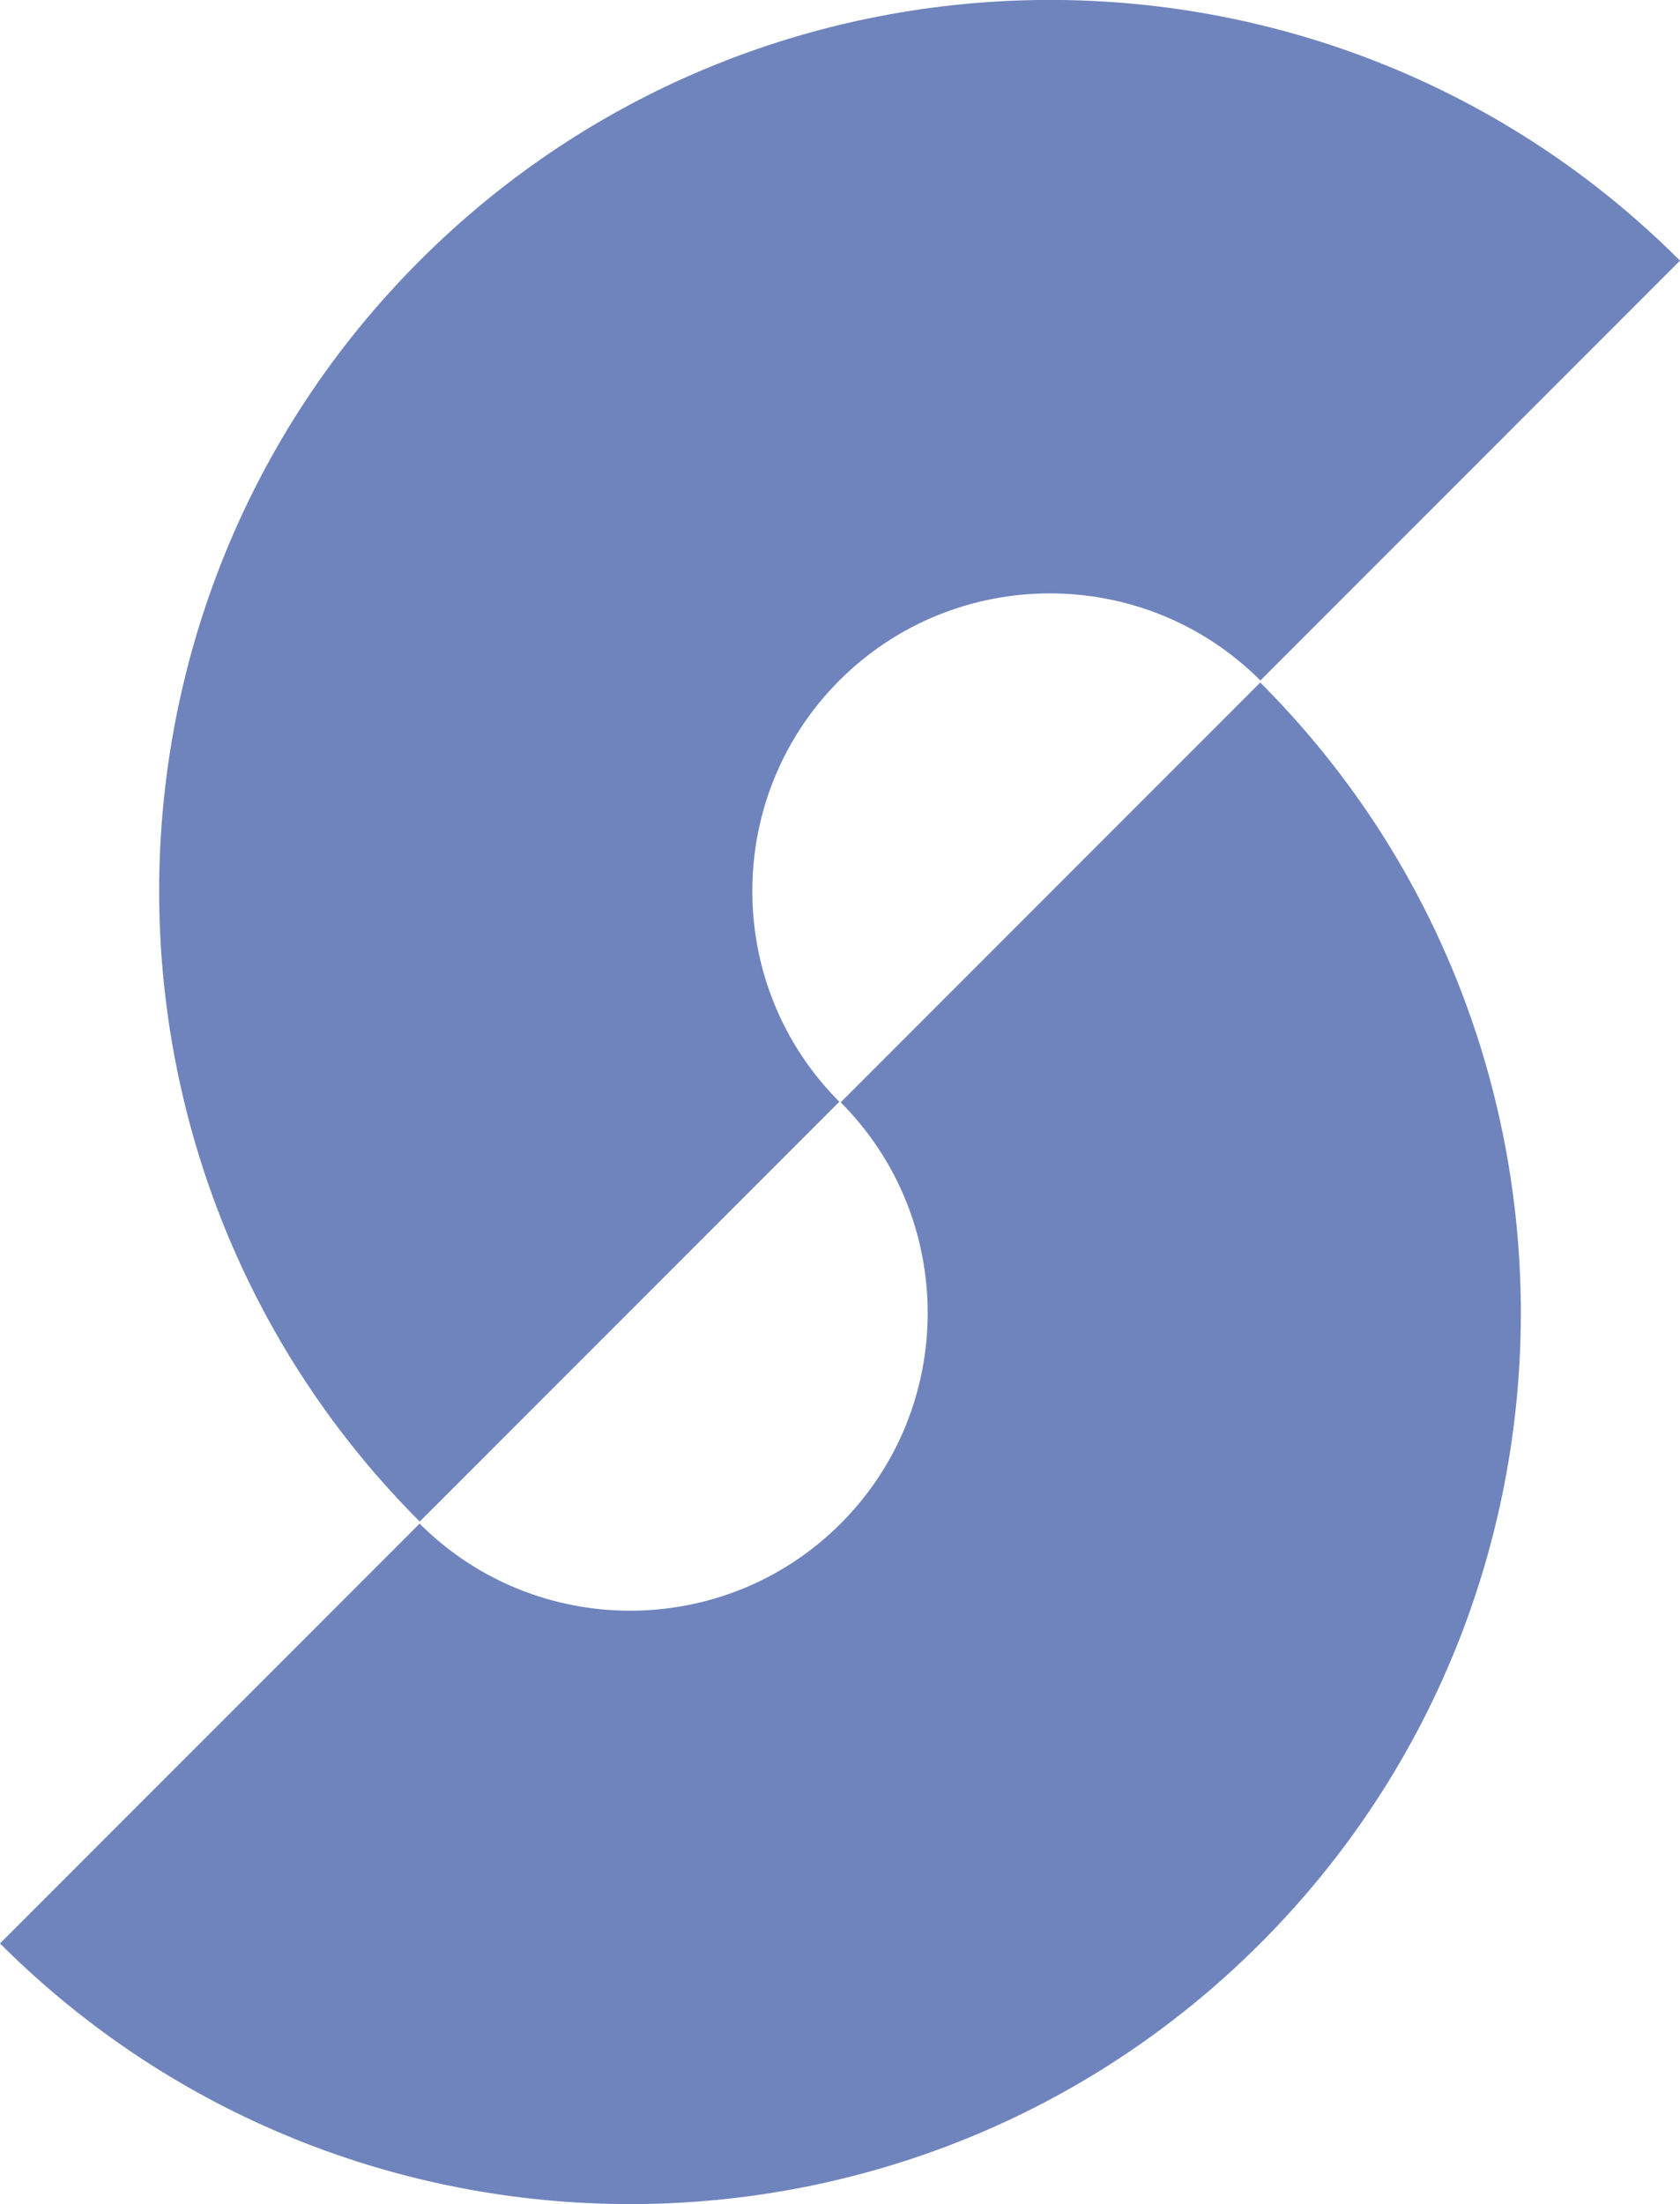
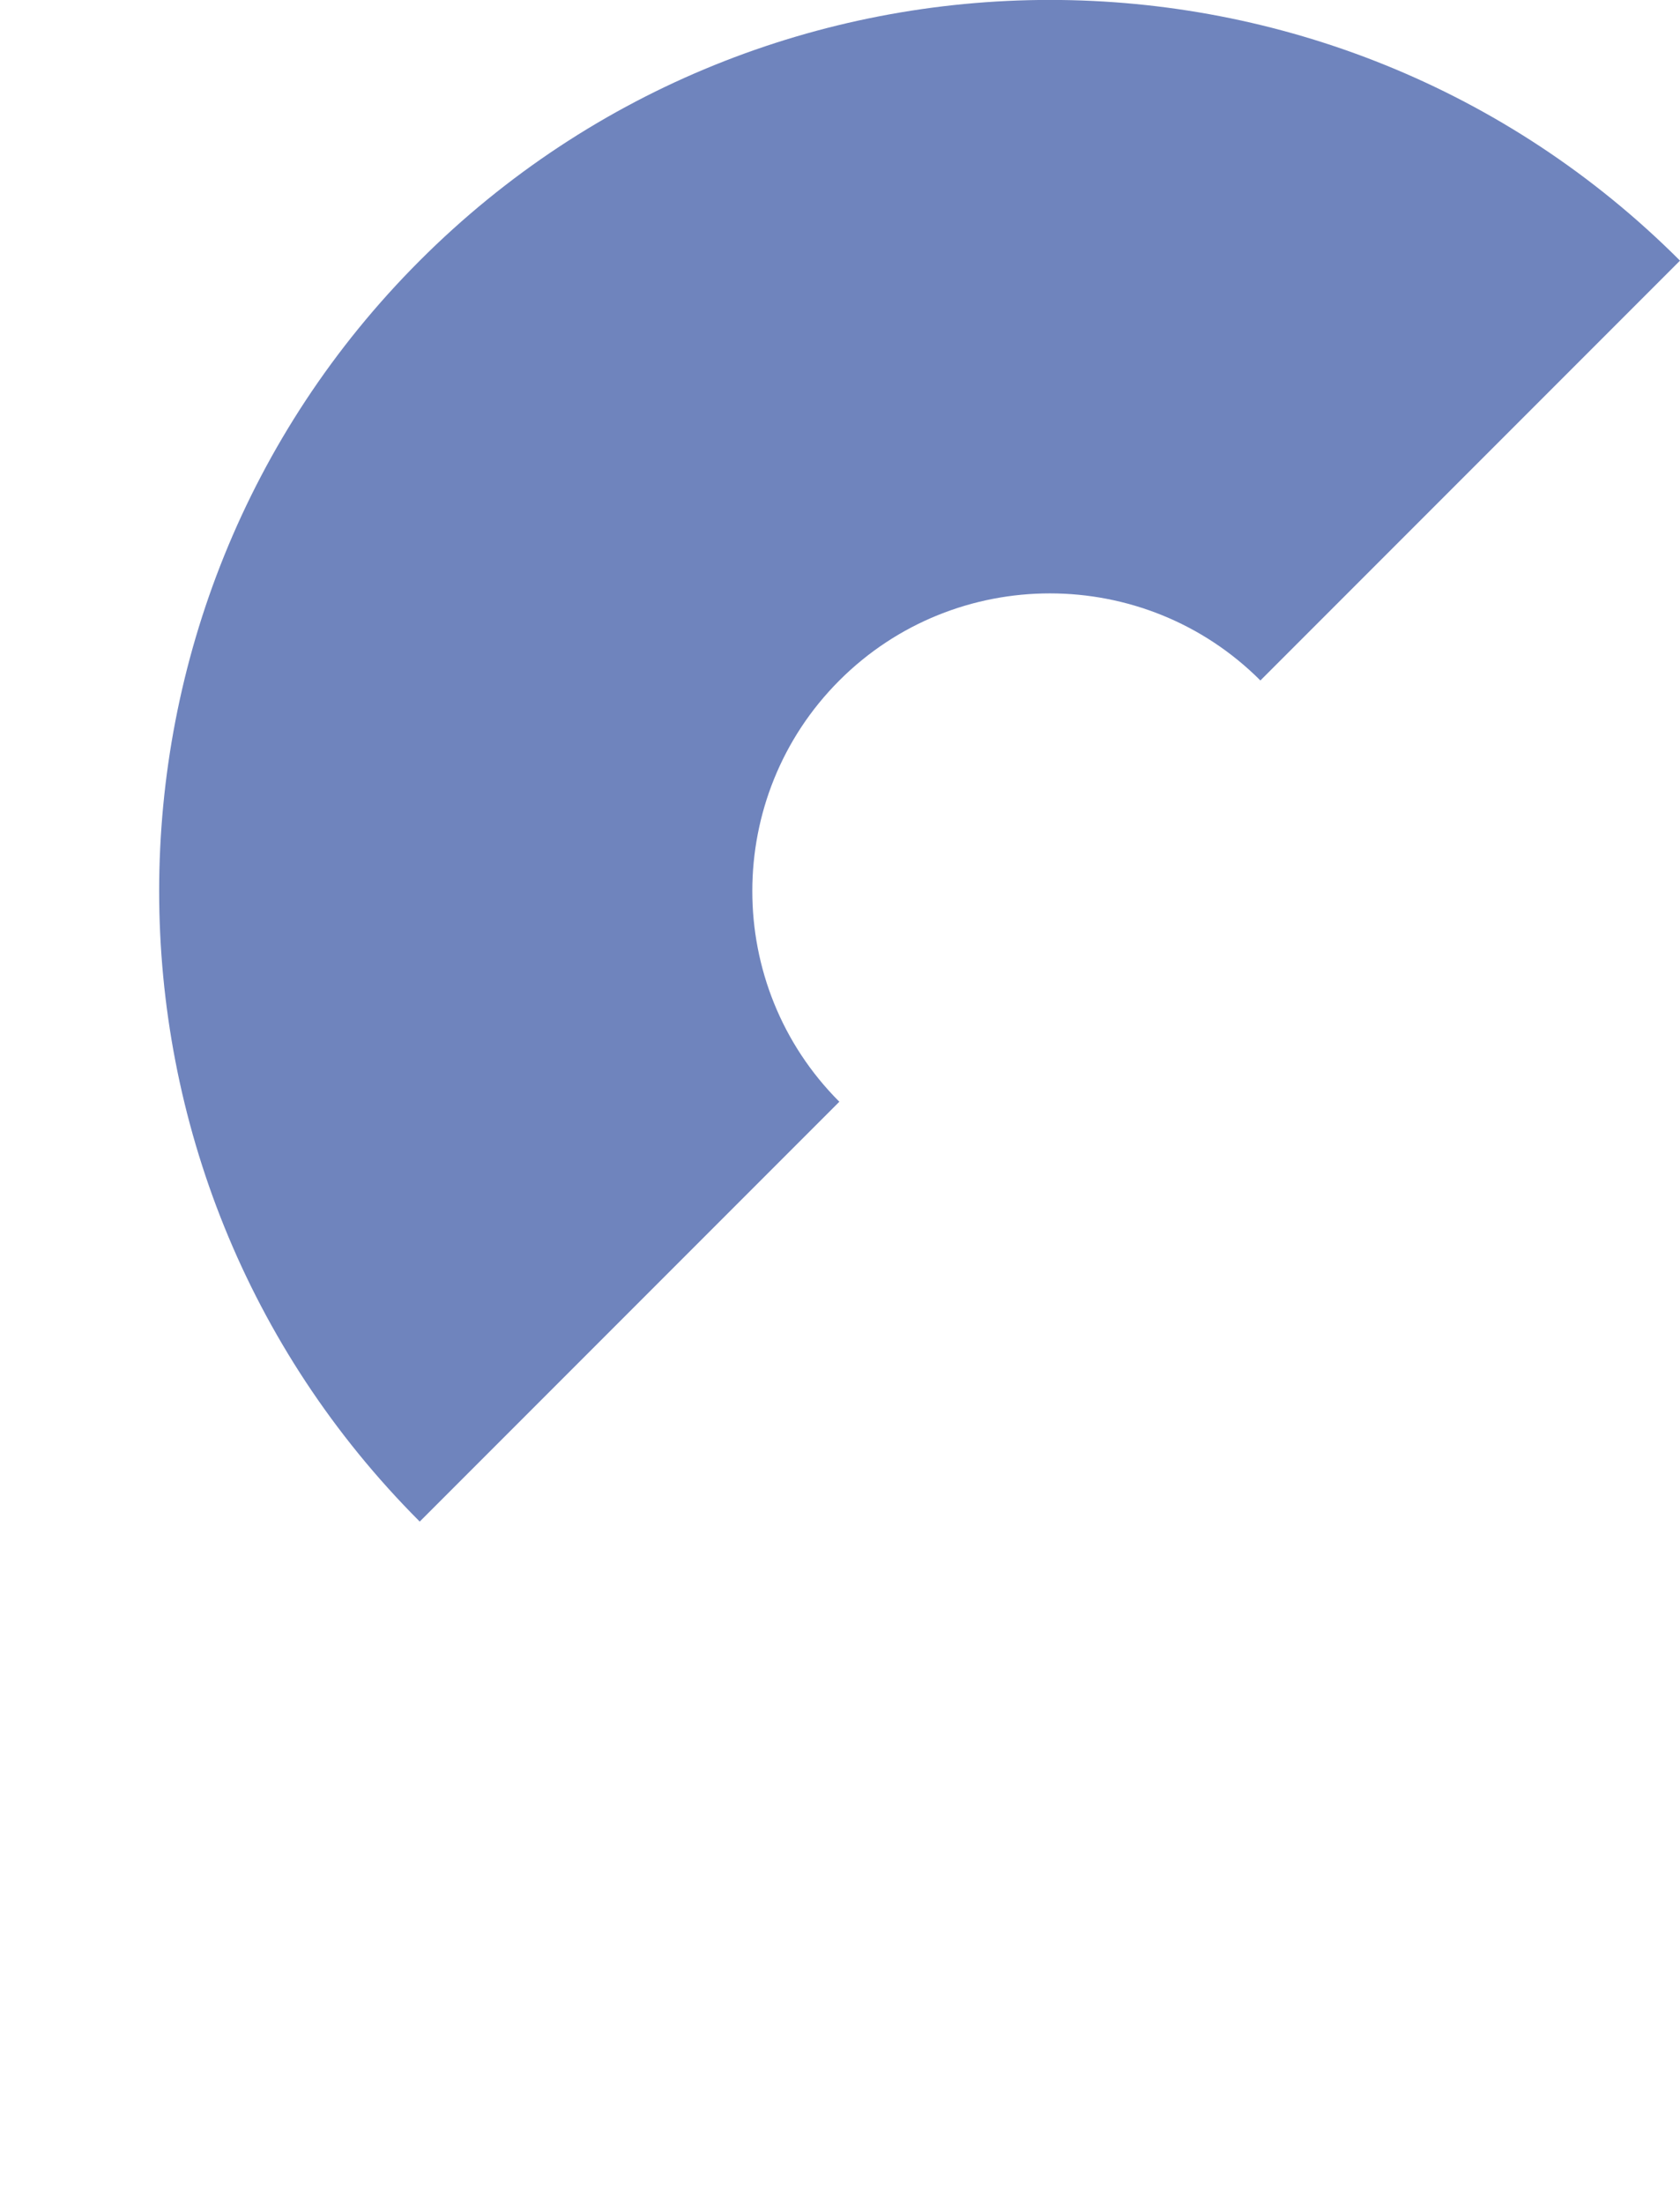
<svg xmlns="http://www.w3.org/2000/svg" data-bbox="0 -0.005 115.95 152.045" viewBox="0 0 115.95 152.04" data-type="color">
  <g>
    <path d="M28.97 104.96c-23.98-23.98-23.98-63 0-86.98s63-23.98 86.98 0L86.99 46.94c-8.01-8.01-21.05-8.01-29.06 0s-8.01 21.05 0 29.06z" fill="#6f84bd" data-color="1" />
-     <path d="M43.49 152.04c-15.75 0-31.5-6-43.49-17.98l28.96-28.96c8.01 8.01 21.05 8.01 29.06 0s8.01-21.05 0-29.06l28.96-28.96c23.98 23.98 23.98 63 0 86.98-11.99 11.99-27.74 17.98-43.49 17.98" fill="#6f84bd" data-color="1" />
  </g>
</svg>